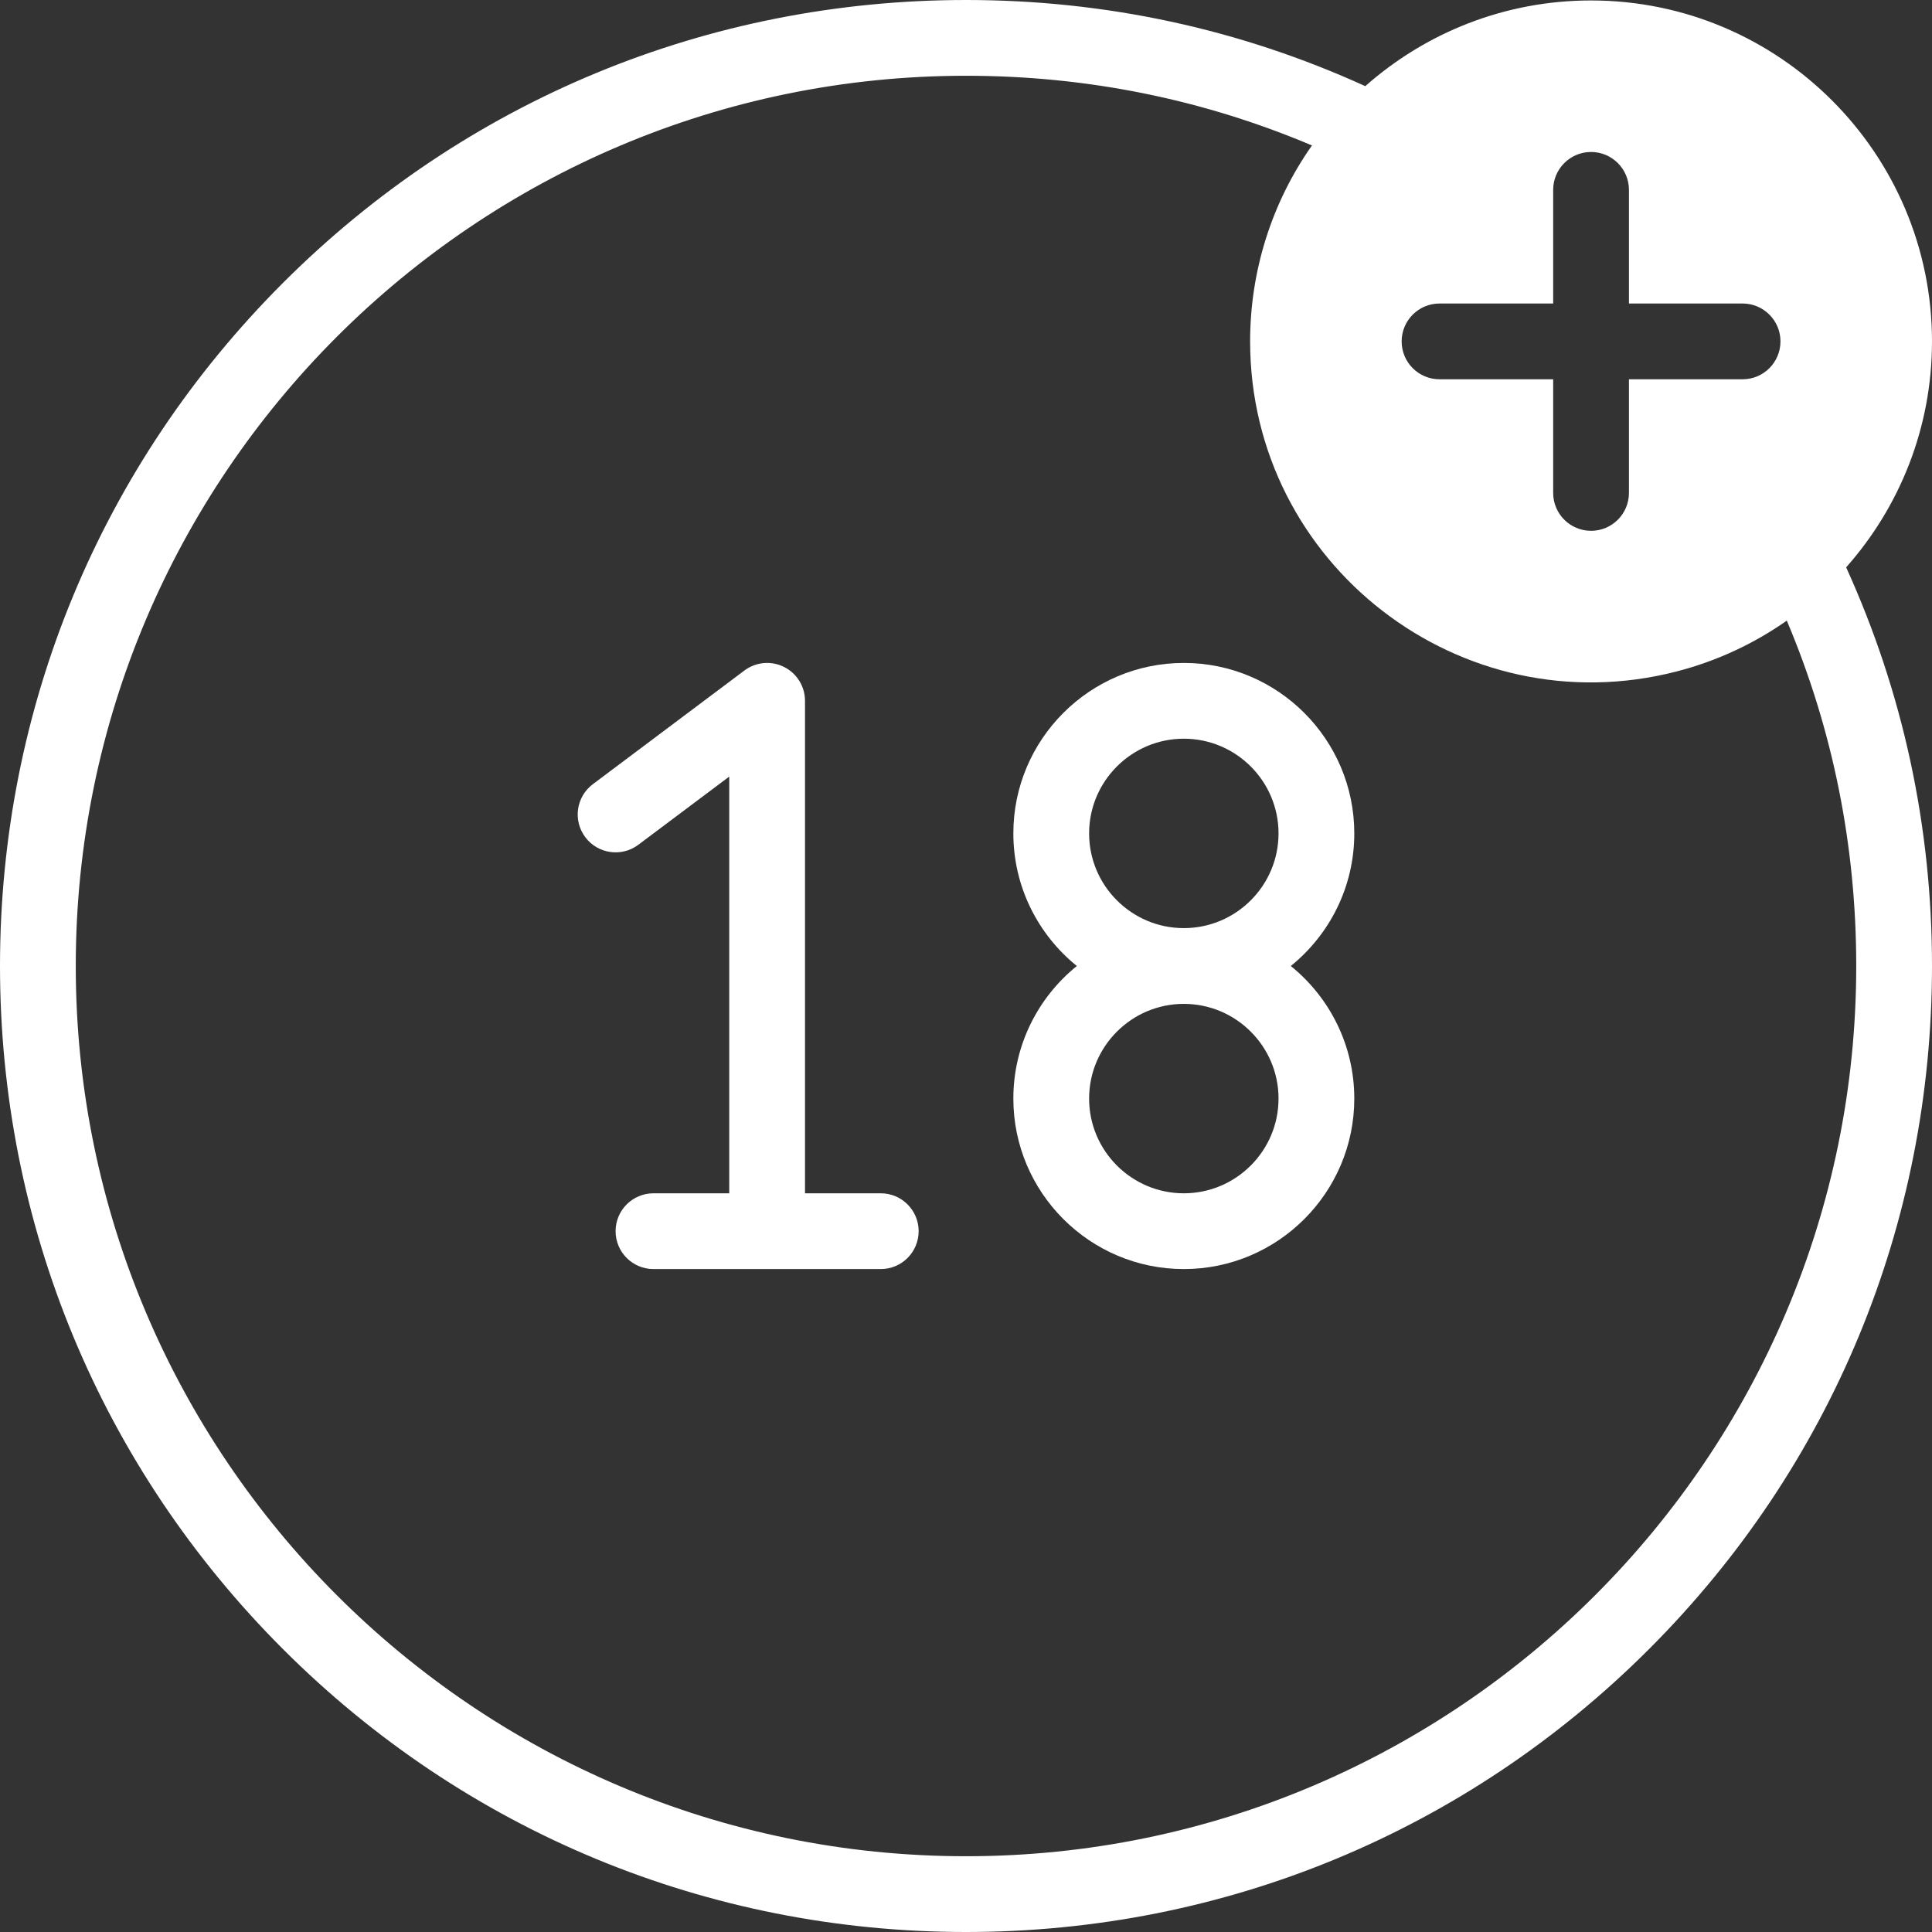
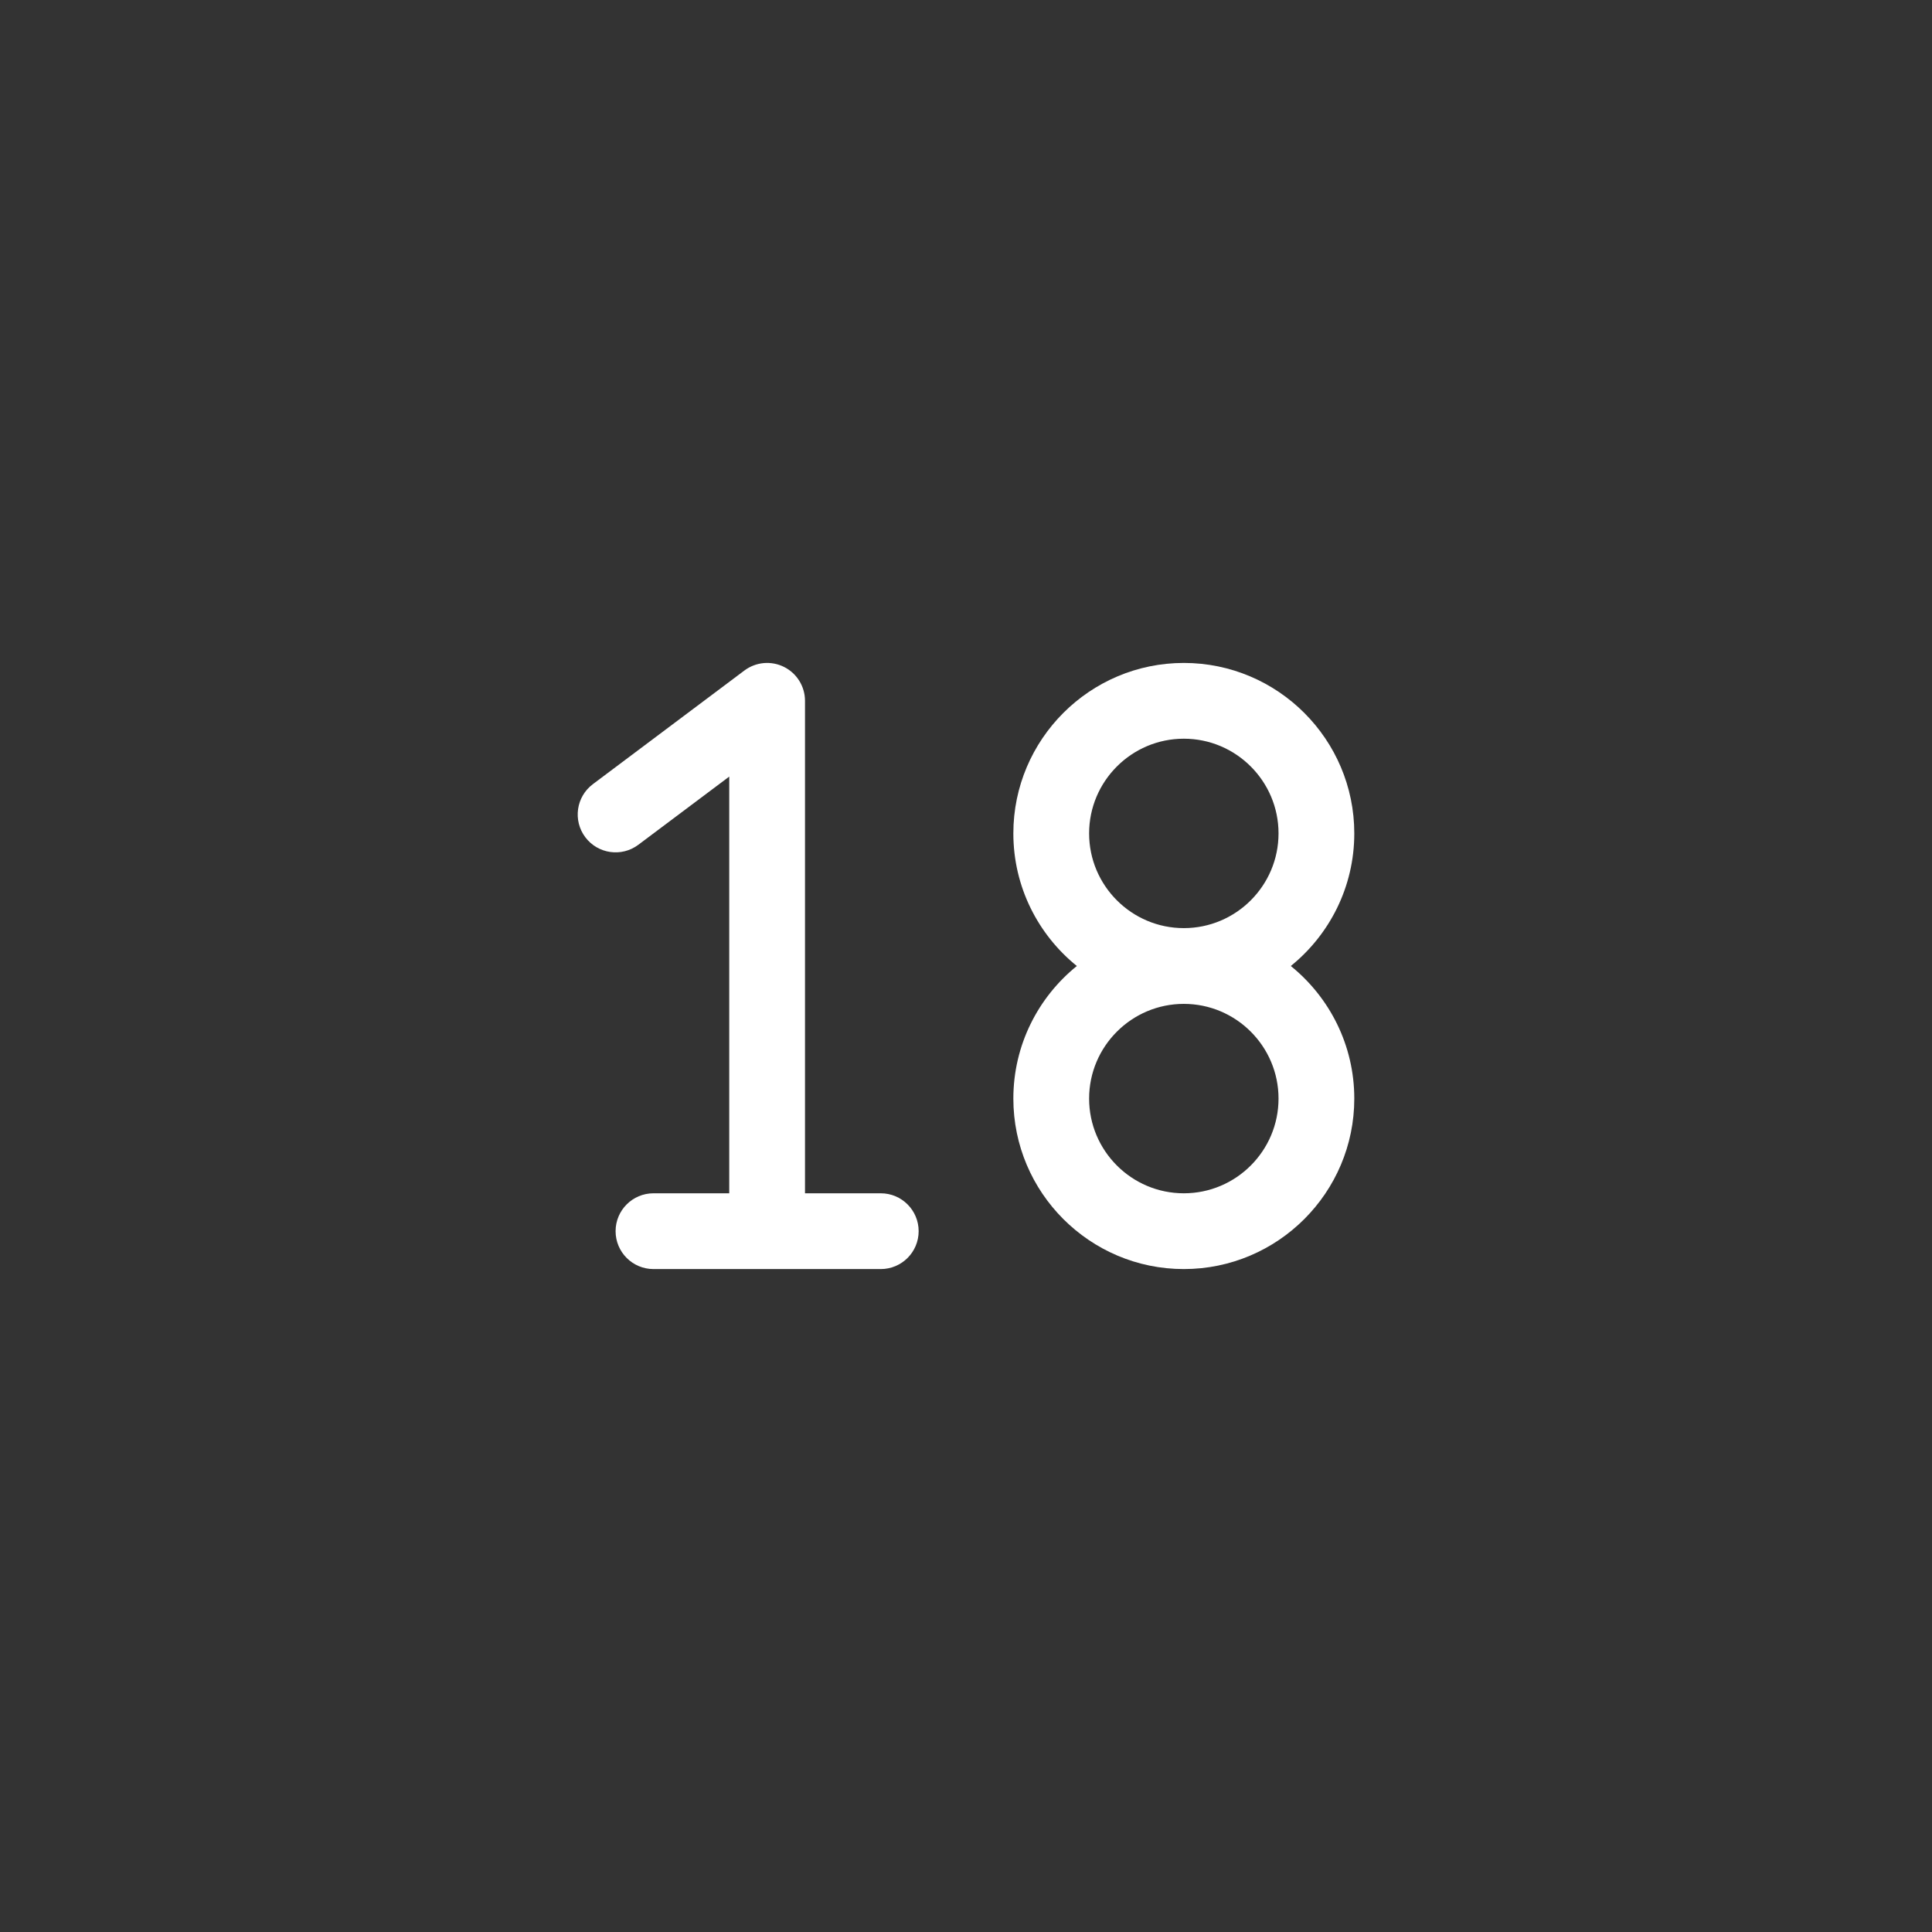
<svg xmlns="http://www.w3.org/2000/svg" fill="#ffffff" height="510" preserveAspectRatio="xMidYMid meet" version="1" viewBox="1.0 1.0 510.0 510.0" width="510" zoomAndPan="magnify">
  <rect x="1.0" y="1.0" width="510.0" height="510.0" fill="#333333" stroke="none" />
  <g>
    <g>
      <g id="change1_1">
        <path d="M233.5,316h-20V186c0-3.788-2.14-7.25-5.528-8.944c-3.387-1.693-7.44-1.328-10.472,0.944l-40,30 c-4.418,3.313-5.313,9.582-2,14c3.313,4.417,9.581,5.313,14,2l24-18v110h-20c-5.522,0-10,4.478-10,10s4.478,10,10,10h60 c5.522,0,10-4.478,10-10S239.022,316,233.5,316z" />
        <path d="M358.5,221c0-24.813-20.187-45-45-45s-45,20.187-45,45c0,14.125,6.547,26.744,16.759,35 c-10.212,8.256-16.759,20.875-16.759,35c0,24.813,20.187,45,45,45s45-20.187,45-45c0-14.125-6.547-26.744-16.759-35 C351.953,247.744,358.5,235.125,358.5,221z M313.5,316c-13.785,0-25-11.215-25-25s11.215-25,25-25s25,11.215,25,25 S327.285,316,313.5,316z M313.5,246c-13.785,0-25-11.215-25-25s11.215-25,25-25s25,11.215,25,25S327.285,246,313.5,246z" />
-         <path d="M511,91.12c0-49.626-40.374-90-90-90c-22.837,0-43.71,8.555-59.596,22.621C328.258,8.65,292.835,1,256,1 C187.887,1,123.851,27.524,75.688,75.688S1,187.887,1,256s26.524,132.149,74.688,180.313S187.887,511,256,511 s132.149-26.524,180.313-74.688S511,324.113,511,256c0-36.771-7.624-72.139-22.663-105.237 C502.429,134.871,511,113.979,511,91.12z M381,81.12h30c0-8.497,0-19.609,0-30c0-5.522,4.478-10,10-10s10,4.478,10,10 c0,12.388,0,8.768,0,30c8.325,0,19.253,0,30,0c5.522,0,10,4.478,10,10s-4.478,10-10,10c-12.291,0-9.046,0-30,0v30 c0,5.522-4.478,10-10,10s-10-4.478-10-10v-30h-30c-5.522,0-10-4.478-10-10S375.478,81.12,381,81.12z M491,256 c0,129.579-105.421,235-235,235S21,385.579,21,256S126.421,21,256,21c31.812,0,62.472,6.182,91.326,18.396 C336.686,54.505,331,72.559,331,91.12c0,58.801,55.604,101.804,112.56,87.136c10.411-2.683,20.26-7.207,29.111-13.428 C484.841,193.639,491,224.247,491,256z" />
      </g>
    </g>
  </g>
</svg>